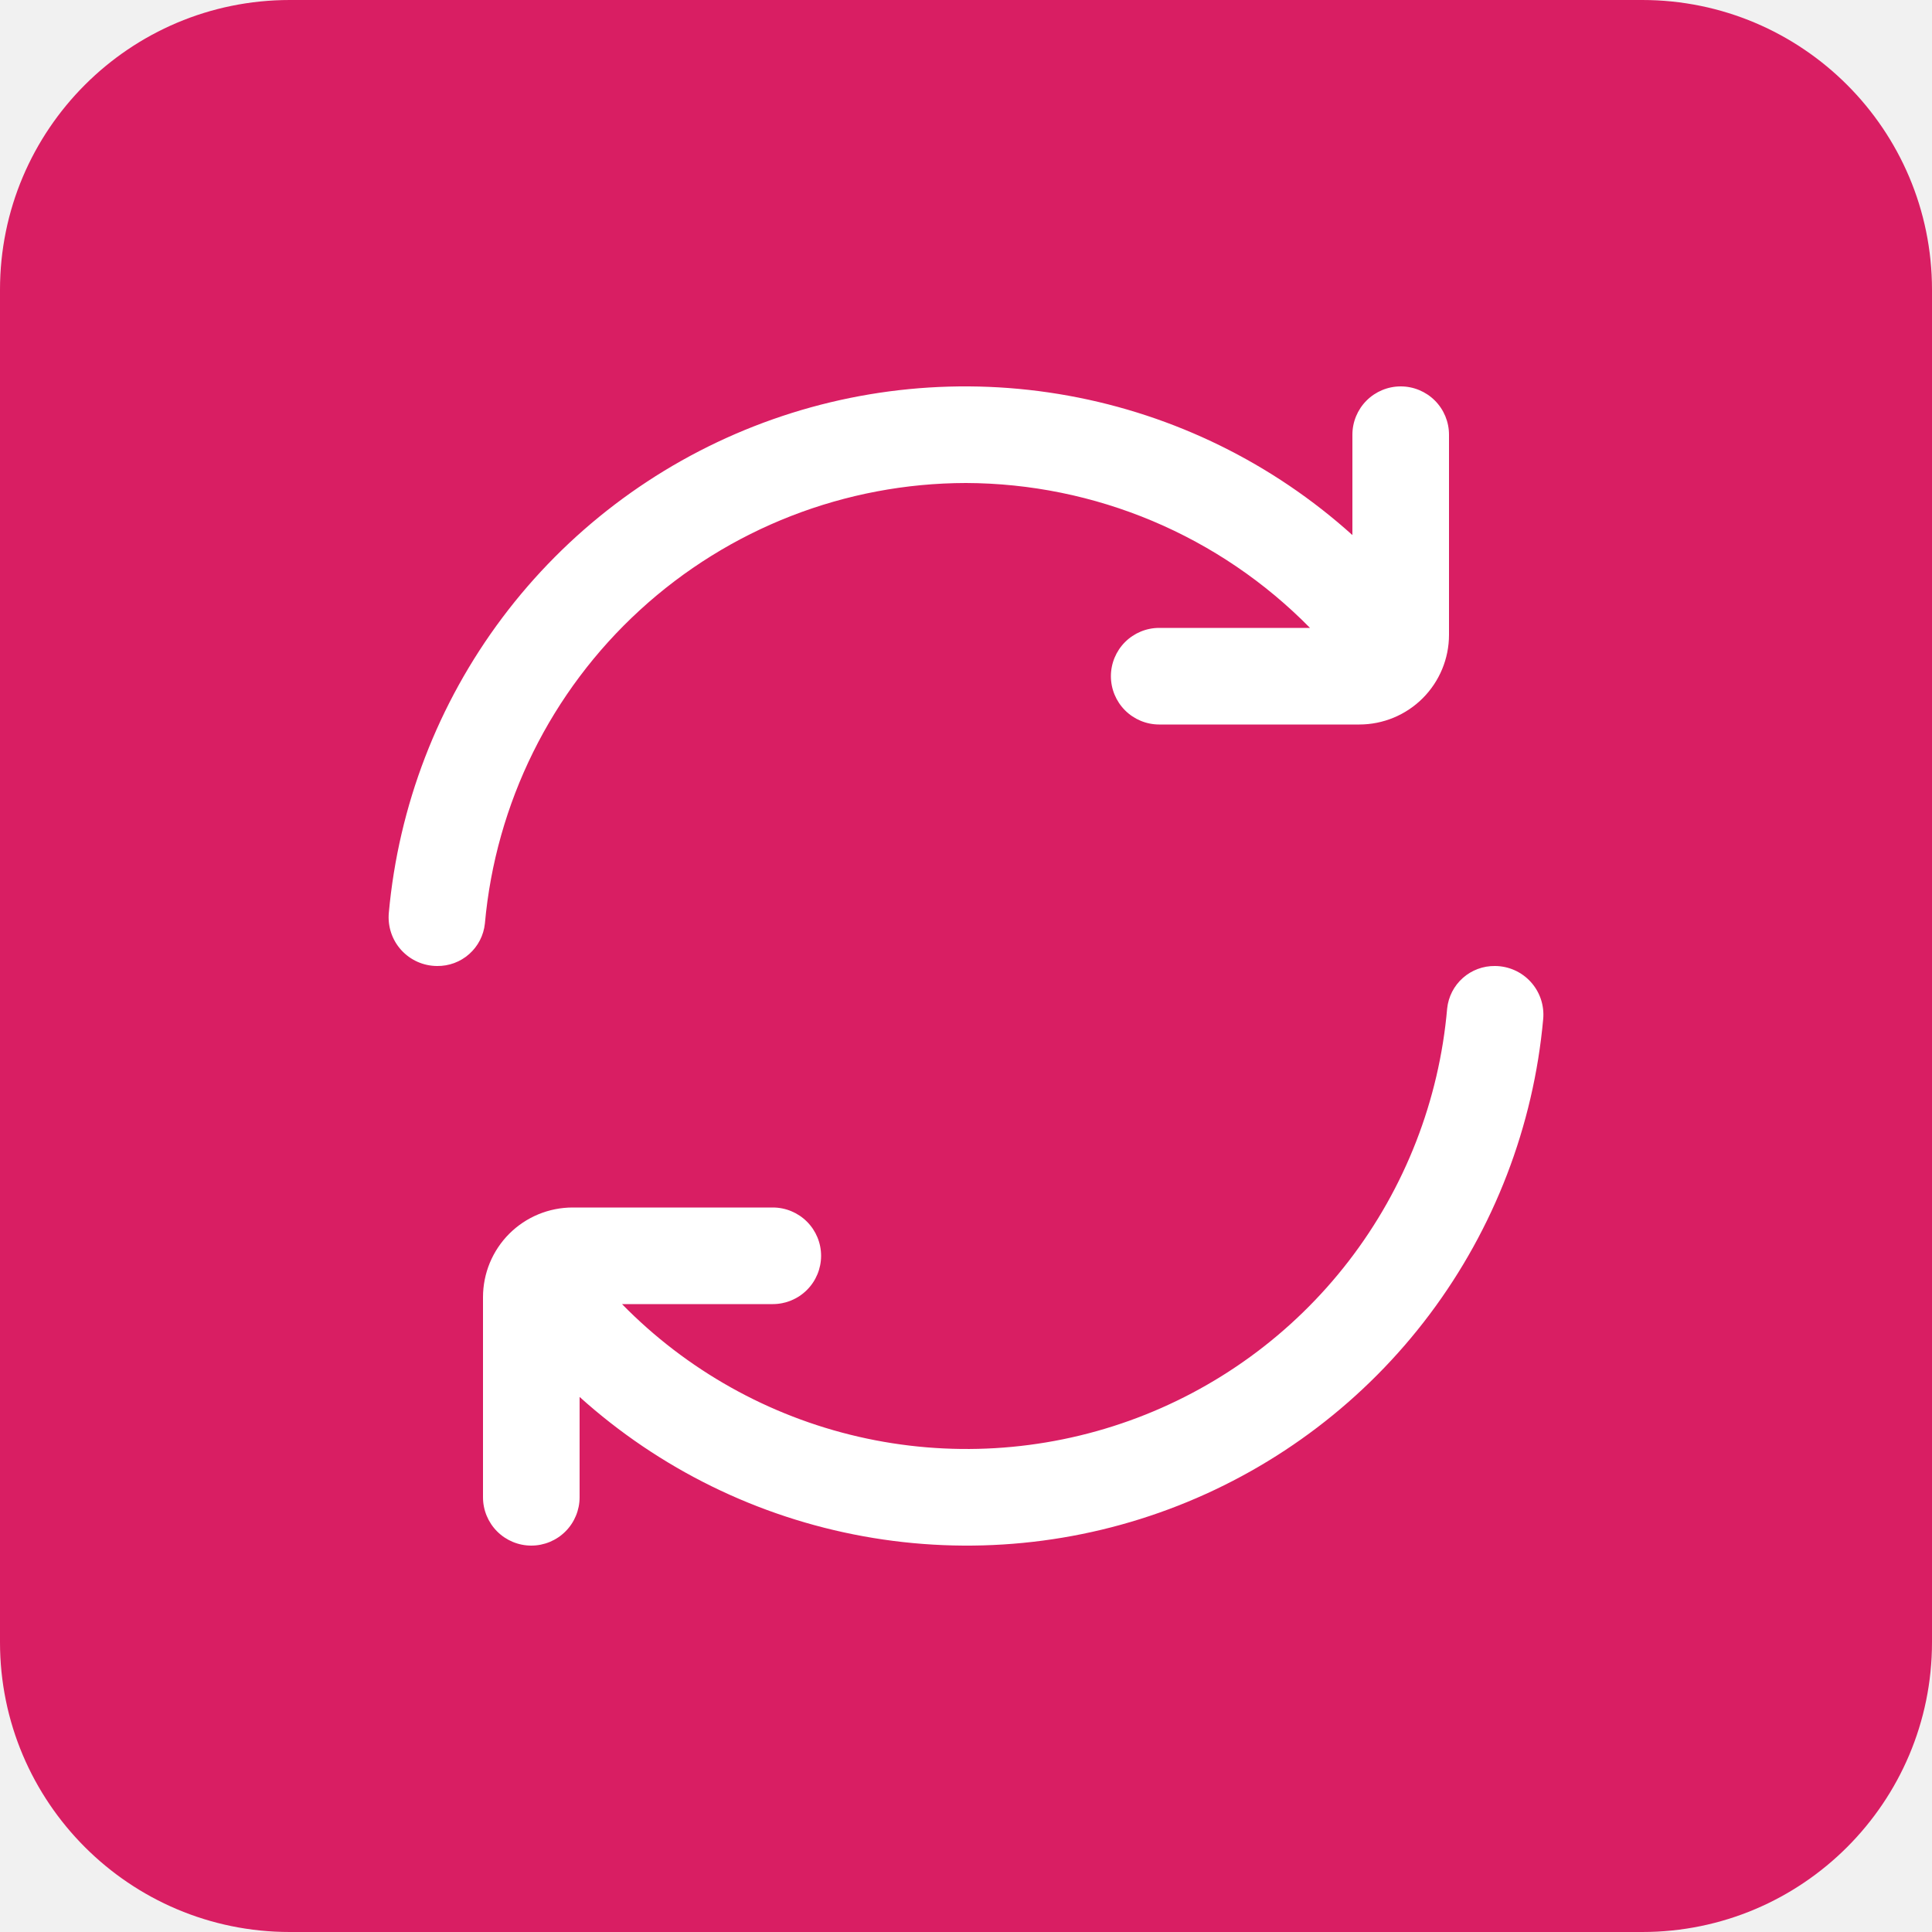
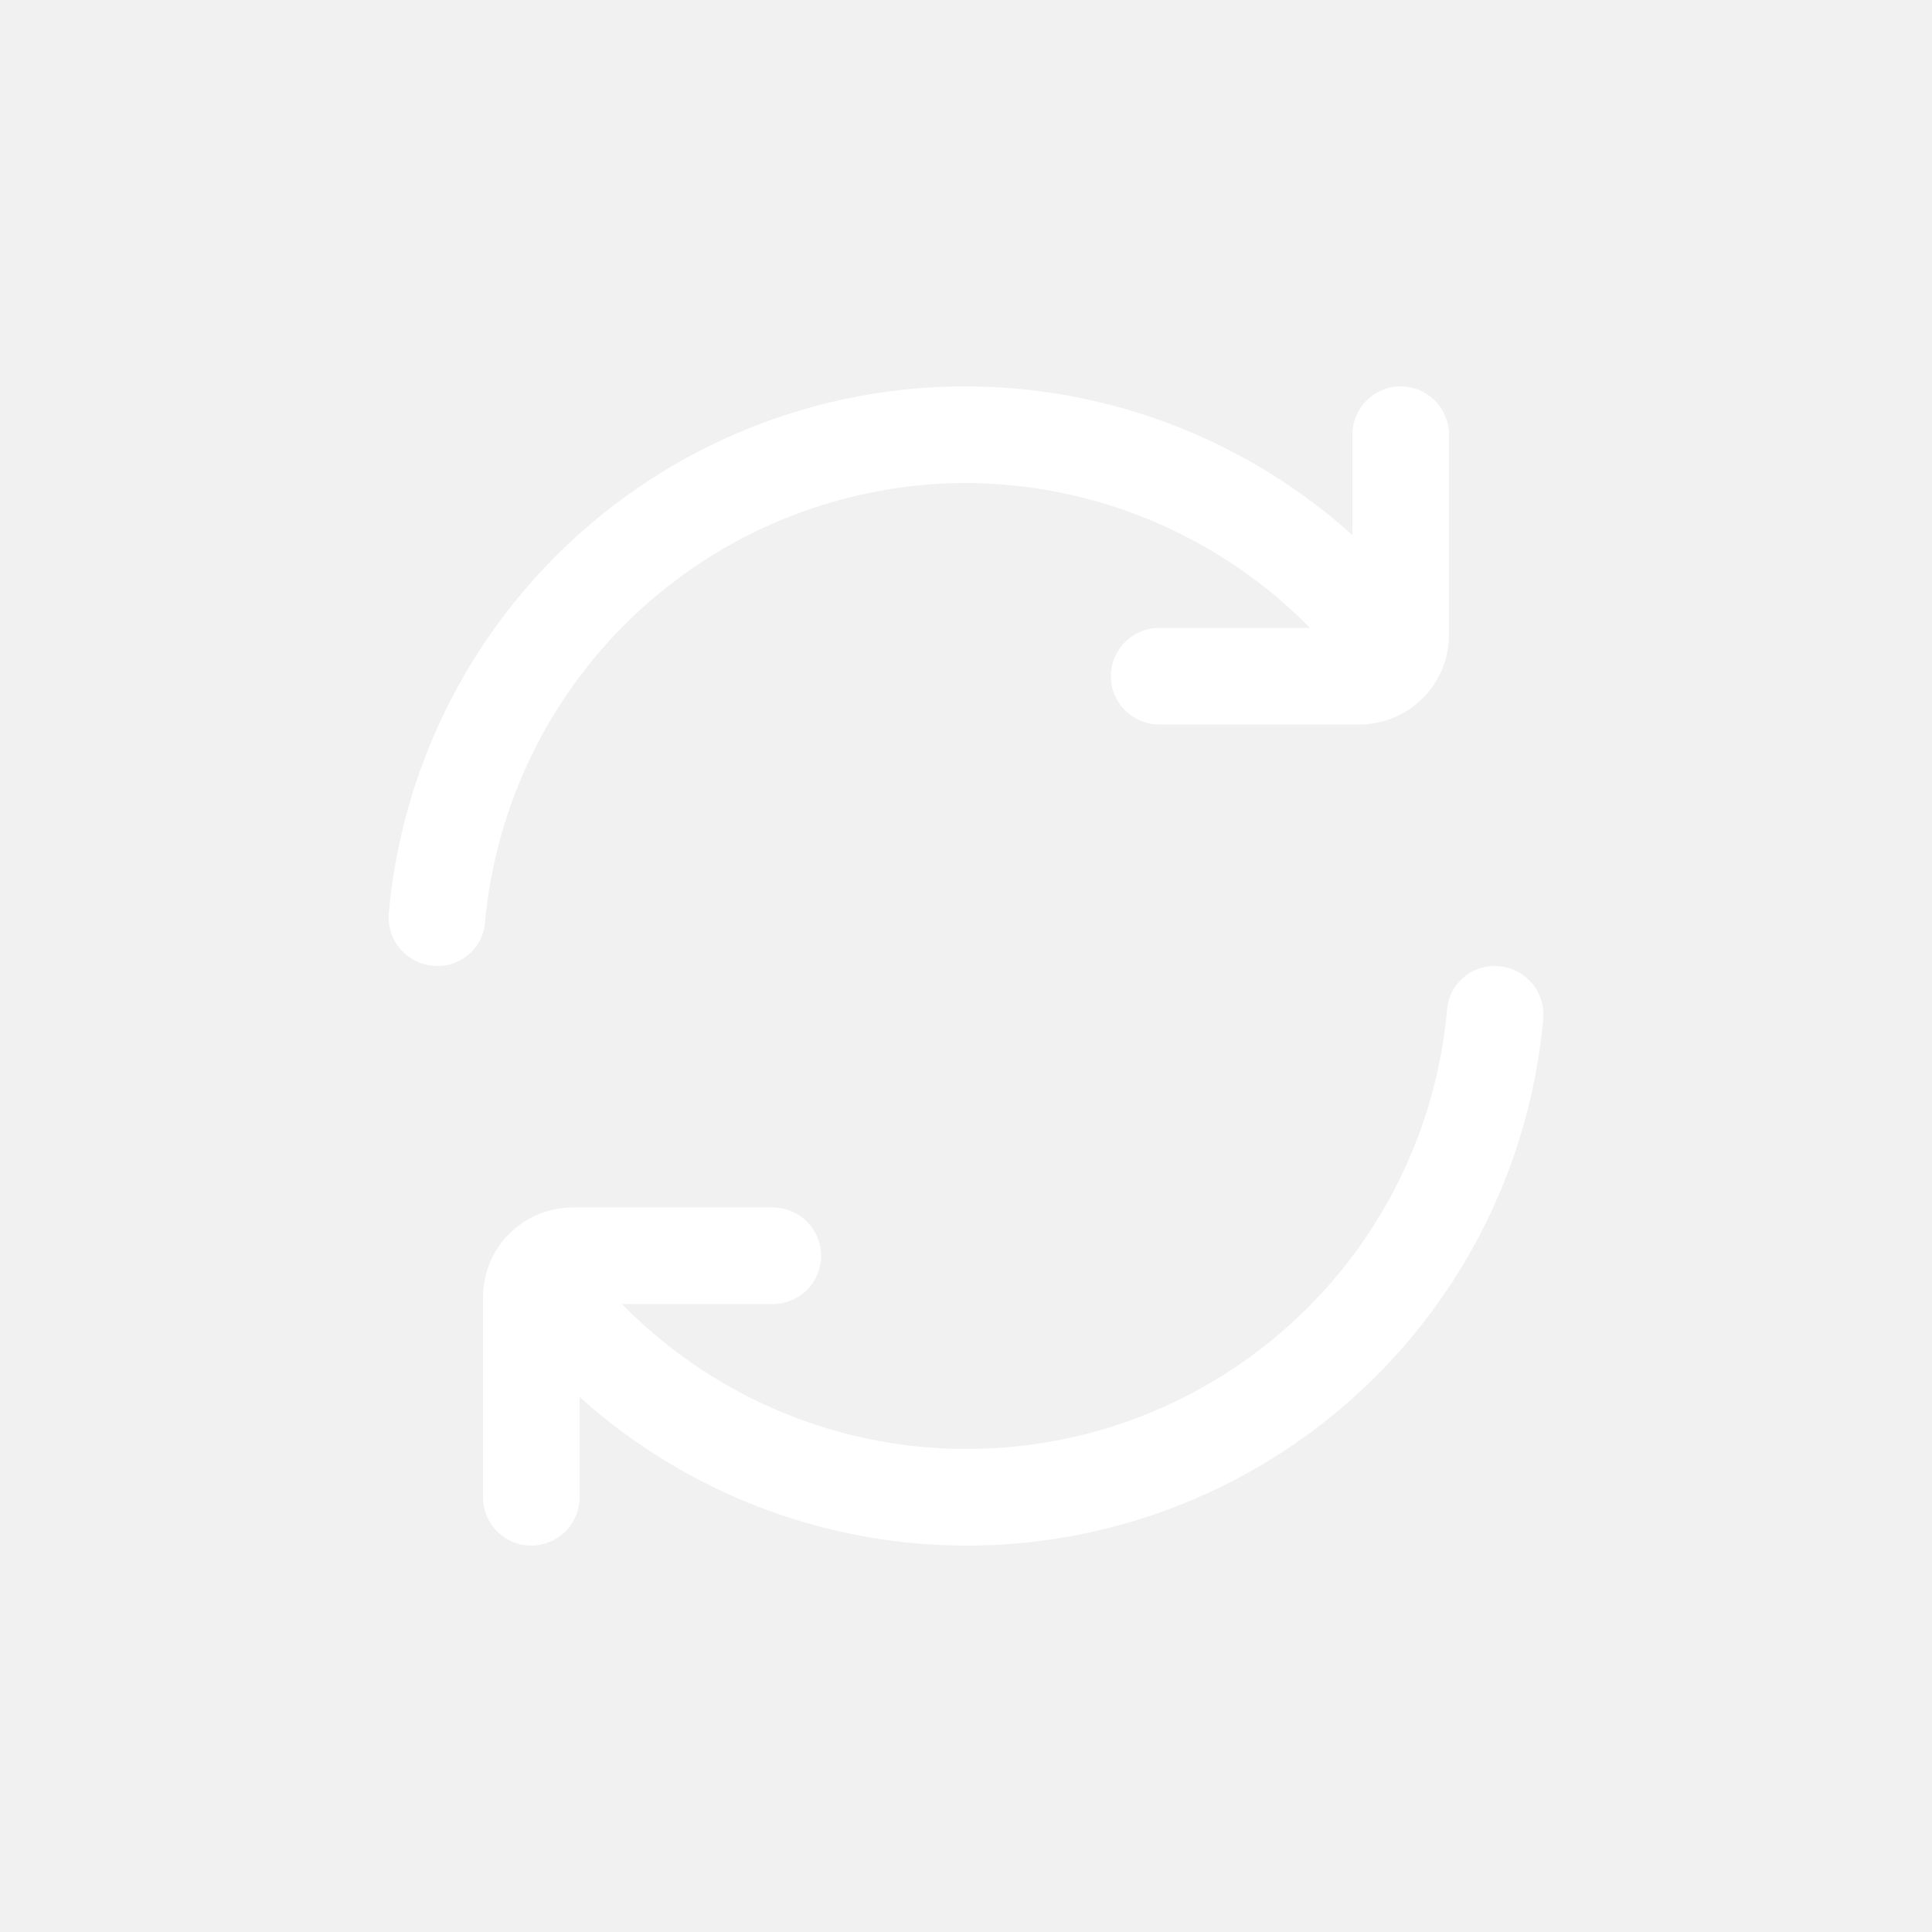
<svg xmlns="http://www.w3.org/2000/svg" width="80" height="80" viewBox="0 0 80 80" fill="none">
  <rect width="80" height="80" fill="#F1F1F1" />
  <rect x="-219.5" y="-619.5" width="819" height="919" rx="4.5" stroke="#9747FF" stroke-dasharray="10 5" />
-   <path d="M0 12C0 5.373 5.373 0 12 0H68C74.627 0 80 5.373 80 12V68C80 74.627 74.627 80 68 80H12C5.373 80 0 74.627 0 68V12Z" fill="#D91E63" />
  <g clip-path="url(#clip0_3738_19145)">
    <path d="M40 20C42.653 20.009 45.278 20.544 47.723 21.573C50.168 22.603 52.385 24.108 54.244 26H48C47.47 26 46.961 26.211 46.586 26.586C46.211 26.961 46 27.47 46 28C46 28.53 46.211 29.039 46.586 29.414C46.961 29.789 47.47 30 48 30H56.286C57.271 30 58.216 29.608 58.912 28.912C59.608 28.215 60 27.271 60 26.286V18C60 17.47 59.79 16.961 59.415 16.586C59.039 16.211 58.531 16 58 16C57.47 16 56.961 16.211 56.586 16.586C56.211 16.961 56 17.47 56 18V22.156C52.695 19.179 48.626 17.181 44.249 16.386C39.872 15.59 35.36 16.029 31.218 17.653C27.076 19.277 23.468 22.022 20.798 25.58C18.128 29.138 16.502 33.37 16.1 37.8C16.075 38.079 16.107 38.359 16.196 38.625C16.284 38.89 16.427 39.134 16.616 39.341C16.804 39.548 17.033 39.713 17.289 39.827C17.544 39.94 17.821 39.999 18.1 40C18.59 40.006 19.064 39.83 19.429 39.505C19.795 39.18 20.027 38.73 20.078 38.244C20.524 33.266 22.814 28.634 26.501 25.258C30.187 21.882 35.002 20.007 40 20Z" fill="white" />
    <path d="M61.902 40C61.413 39.994 60.939 40.17 60.573 40.495C60.207 40.82 59.976 41.269 59.924 41.756C59.593 45.562 58.178 49.194 55.845 52.22C53.513 55.246 50.361 57.54 46.764 58.829C43.167 60.118 39.276 60.348 35.553 59.492C31.829 58.636 28.429 56.73 25.756 54H32C32.53 54 33.039 53.789 33.414 53.414C33.789 53.039 34 52.53 34 52C34 51.469 33.789 50.961 33.414 50.586C33.039 50.211 32.53 50 32 50H23.714C23.226 50 22.743 50.096 22.292 50.282C21.842 50.469 21.432 50.742 21.087 51.087C20.742 51.432 20.469 51.842 20.282 52.292C20.096 52.743 20 53.226 20 53.714V62C20 62.53 20.211 63.039 20.586 63.414C20.961 63.789 21.47 64 22 64C22.53 64 23.039 63.789 23.414 63.414C23.789 63.039 24 62.53 24 62V57.844C27.306 60.821 31.375 62.819 35.752 63.614C40.129 64.41 44.641 63.971 48.782 62.347C52.924 60.723 56.532 57.978 59.202 54.42C61.872 50.862 63.499 46.63 63.9 42.2C63.926 41.921 63.893 41.641 63.805 41.375C63.716 41.11 63.573 40.866 63.385 40.659C63.197 40.452 62.968 40.287 62.712 40.173C62.456 40.06 62.182 40.001 61.902 40Z" fill="white" />
  </g>
  <defs>
    <clipPath id="clip0_3738_19145">
      <rect width="48" height="48" fill="white" transform="translate(16 16)" />
    </clipPath>
  </defs>
</svg>